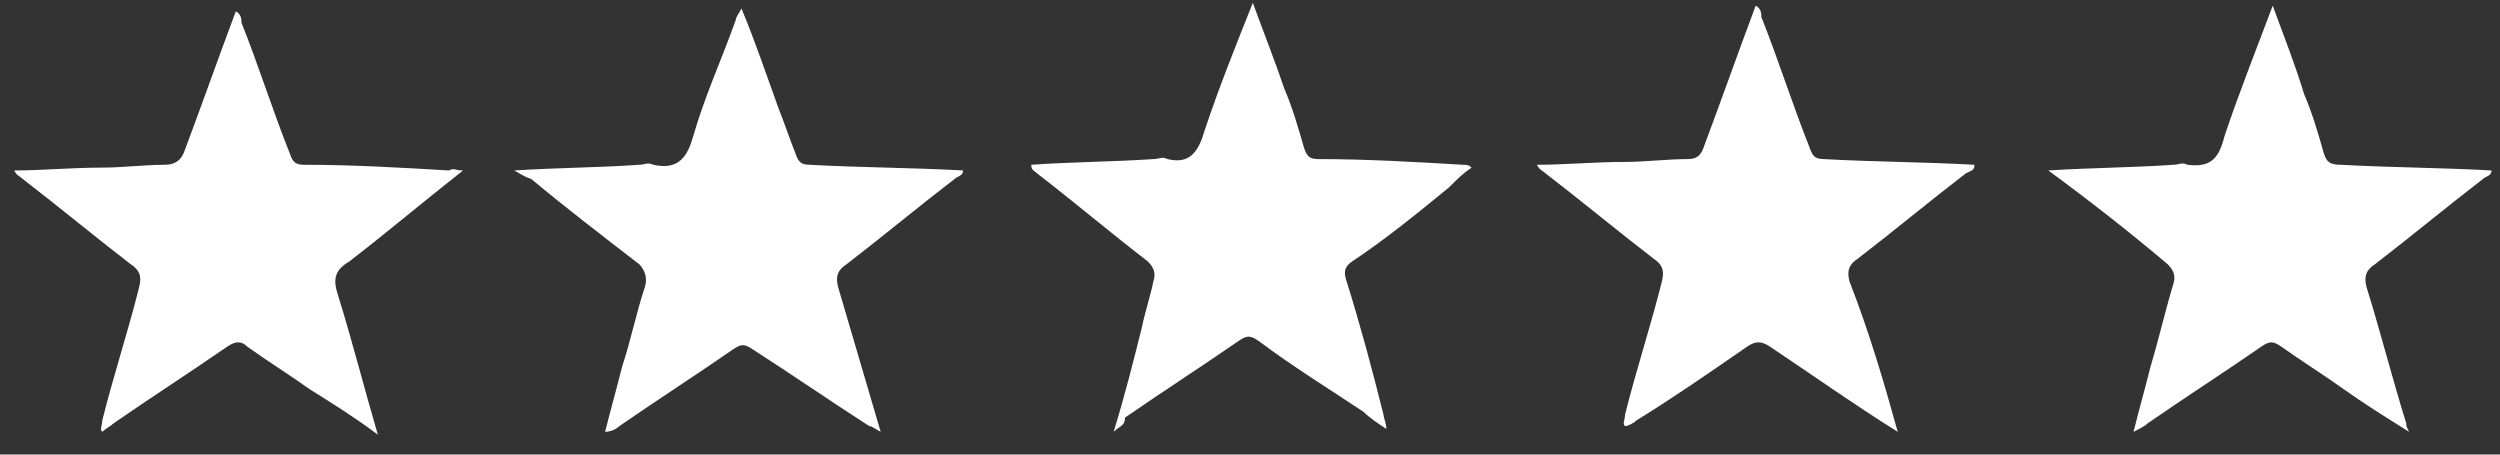
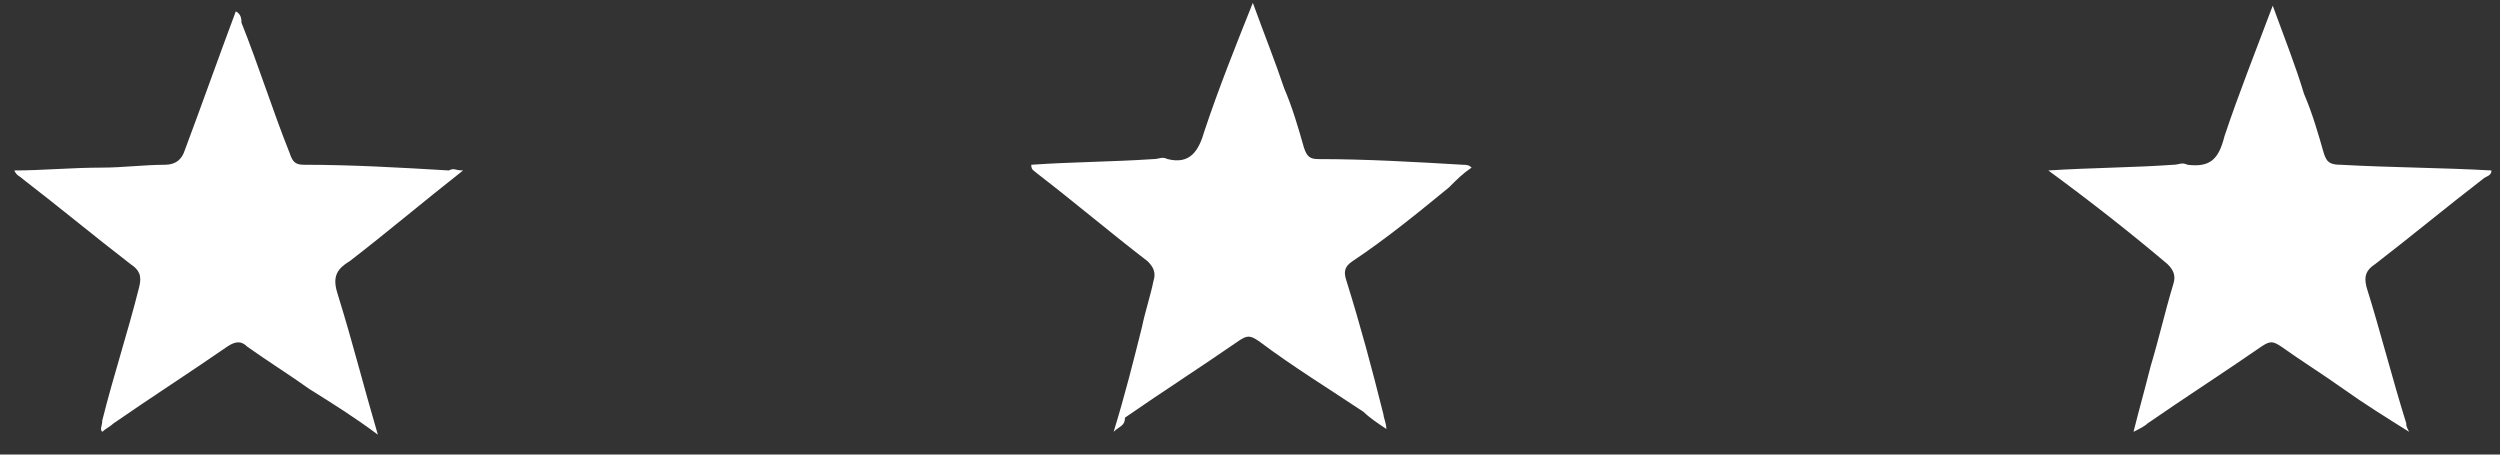
<svg xmlns="http://www.w3.org/2000/svg" fill="none" viewBox="0 0 88 16" height="16" width="88">
  <rect x="0" y="0" width="88" height="16" fill="#333333" stroke="none" />
  <path fill="white" d="M39.2 15.2C39.6 13.9 39.9 12.7 40.2 11.5C40.3 11 40.5 10.4 40.6 9.9C40.7 9.6 40.6 9.4 40.4 9.2C39.1 8.2 37.8 7.1 36.5 6.1C36.4 6 36.3 6 36.3 5.8C37.7 5.7 39.1 5.7 40.6 5.6C40.8 5.6 40.9 5.5 41.1 5.6C41.9 5.8 42.2 5.3 42.4 4.6C42.9 3.1 43.5 1.6 44.1 0.1C44.5 1.2 44.9 2.2 45.2 3.1C45.5 3.8 45.7 4.5 45.9 5.2C46 5.5 46.1 5.6 46.4 5.6C48.1 5.6 49.8 5.7 51.5 5.8C51.6 5.8 51.7 5.8 51.8 5.9C51.5 6.1 51.3 6.3 51 6.6C49.9 7.5 48.8 8.4 47.6 9.2C47.3 9.4 47.3 9.6 47.4 9.9C47.9 11.5 48.3 13 48.7 14.6C48.7 14.7 48.8 14.9 48.8 15.1C48.5 14.9 48.2 14.7 48 14.5C46.8 13.7 45.5 12.9 44.3 12C44 11.8 43.9 11.8 43.6 12C42.3 12.9 40.9 13.8 39.6 14.7C39.6 15 39.4 15 39.2 15.2Z" />
  <path fill="white" d="M16.3 6C14.9 7.1 13.6 8.2 12.3 9.2C11.8 9.5 11.7 9.8 11.9 10.4C12.4 12 12.8 13.6 13.3 15.3C12.5 14.7 11.7 14.2 10.9 13.7C10.2 13.2 9.4 12.7 8.7 12.2C8.5 12 8.3 12 8 12.2C6.7 13.1 5.3 14 4 14.9C3.9 15 3.7 15.1 3.6 15.2C3.5 15.1 3.6 15 3.6 14.8C4 13.2 4.5 11.7 4.9 10.1C5 9.7 4.9 9.5 4.6 9.3C3.3 8.3 2.1 7.3 0.8 6.3C0.7 6.2 0.6 6.2 0.5 6C1.5 6 2.5 5.9 3.6 5.9C4.3 5.9 5.1 5.8 5.8 5.8C6.2 5.8 6.4 5.6 6.5 5.3C7.1 3.7 7.7 2 8.3 0.4C8.5 0.5 8.5 0.7 8.5 0.8C9.1 2.3 9.6 3.9 10.2 5.4C10.3 5.7 10.4 5.8 10.7 5.8C12.4 5.8 14.1 5.9 15.8 6C16 5.9 16 6 16.3 6Z" />
-   <path fill="white" d="M18.1 6C19.7 5.9 21.1 5.9 22.5 5.8C22.7 5.8 22.8 5.7 23 5.8C23.9 6 24.2 5.5 24.4 4.8C24.8 3.4 25.4 2.1 25.9 0.7C25.9 0.6 26 0.5 26.1 0.3C26.6 1.5 27 2.7 27.4 3.8C27.6 4.3 27.8 4.9 28 5.4C28.1 5.7 28.2 5.8 28.5 5.8C30.3 5.9 32.1 5.9 33.9 6C33.9 6.2 33.7 6.2 33.6 6.3C32.3 7.3 31.1 8.3 29.8 9.3C29.5 9.5 29.4 9.7 29.5 10.1C30 11.8 30.5 13.5 31 15.2C30.8 15.1 30.7 15 30.6 15C29.2 14.1 27.9 13.2 26.5 12.3C26.2 12.1 26.1 12.1 25.8 12.3C24.5 13.2 23.1 14.1 21.8 15C21.7 15.1 21.5 15.2 21.3 15.2C21.5 14.4 21.7 13.7 21.9 12.9C22.2 12 22.4 11 22.7 10.1C22.8 9.8 22.7 9.5 22.5 9.3C21.2 8.3 19.9 7.3 18.7 6.3C18.4 6.2 18.3 6.1 18.1 6Z" />
-   <path fill="white" d="M66.8 15.2C65.2 14.2 63.8 13.2 62.3 12.2C62 12 61.8 12 61.5 12.2C60.2 13.1 58.9 14 57.6 14.8C57.5 14.9 57.3 15 57.2 15C57.1 14.9 57.2 14.8 57.2 14.6C57.6 13 58.1 11.5 58.5 9.9C58.6 9.5 58.5 9.3 58.2 9.1C56.9 8.1 55.7 7.1 54.4 6.1C54.3 6 54.2 6 54.1 5.8C55.1 5.8 56.1 5.7 57.2 5.7C57.9 5.7 58.7 5.6 59.4 5.6C59.8 5.6 59.9 5.4 60 5.1C60.6 3.5 61.2 1.8 61.8 0.2C62 0.3 62 0.5 62 0.6C62.6 2.1 63.1 3.7 63.7 5.2C63.8 5.5 63.9 5.6 64.2 5.6C66 5.7 67.7 5.7 69.5 5.8C69.5 6 69.4 6 69.2 6.1C67.9 7.1 66.7 8.1 65.4 9.1C65.1 9.3 65 9.5 65.1 9.9C65.8 11.7 66.3 13.4 66.8 15.2Z" />
  <path fill="white" d="M72.1 6C73.7 5.9 75.1 5.9 76.5 5.8C76.7 5.8 76.8 5.7 77 5.8C77.8 5.9 78.1 5.6 78.3 4.8C78.8 3.3 79.4 1.8 80 0.2C80.4 1.3 80.8 2.3 81.1 3.3C81.4 4 81.6 4.7 81.8 5.4C81.9 5.7 82 5.8 82.4 5.8C84.2 5.9 85.9 5.9 87.7 6C87.7 6.2 87.5 6.2 87.4 6.3C86.1 7.3 84.9 8.3 83.6 9.3C83.3 9.5 83.2 9.7 83.3 10.1C83.8 11.7 84.2 13.3 84.7 14.9C84.7 15 84.7 15 84.8 15.2C84 14.7 83.2 14.2 82.5 13.7C81.8 13.2 81 12.7 80.3 12.2C80 12 79.9 12 79.6 12.2C78.3 13.1 76.9 14 75.6 14.9C75.5 15 75.3 15.1 75.1 15.2C75.3 14.4 75.5 13.7 75.7 12.9C76 11.9 76.2 11 76.5 10C76.6 9.7 76.5 9.5 76.3 9.3C75 8.2 73.6 7.1 72.1 6Z" />
</svg>